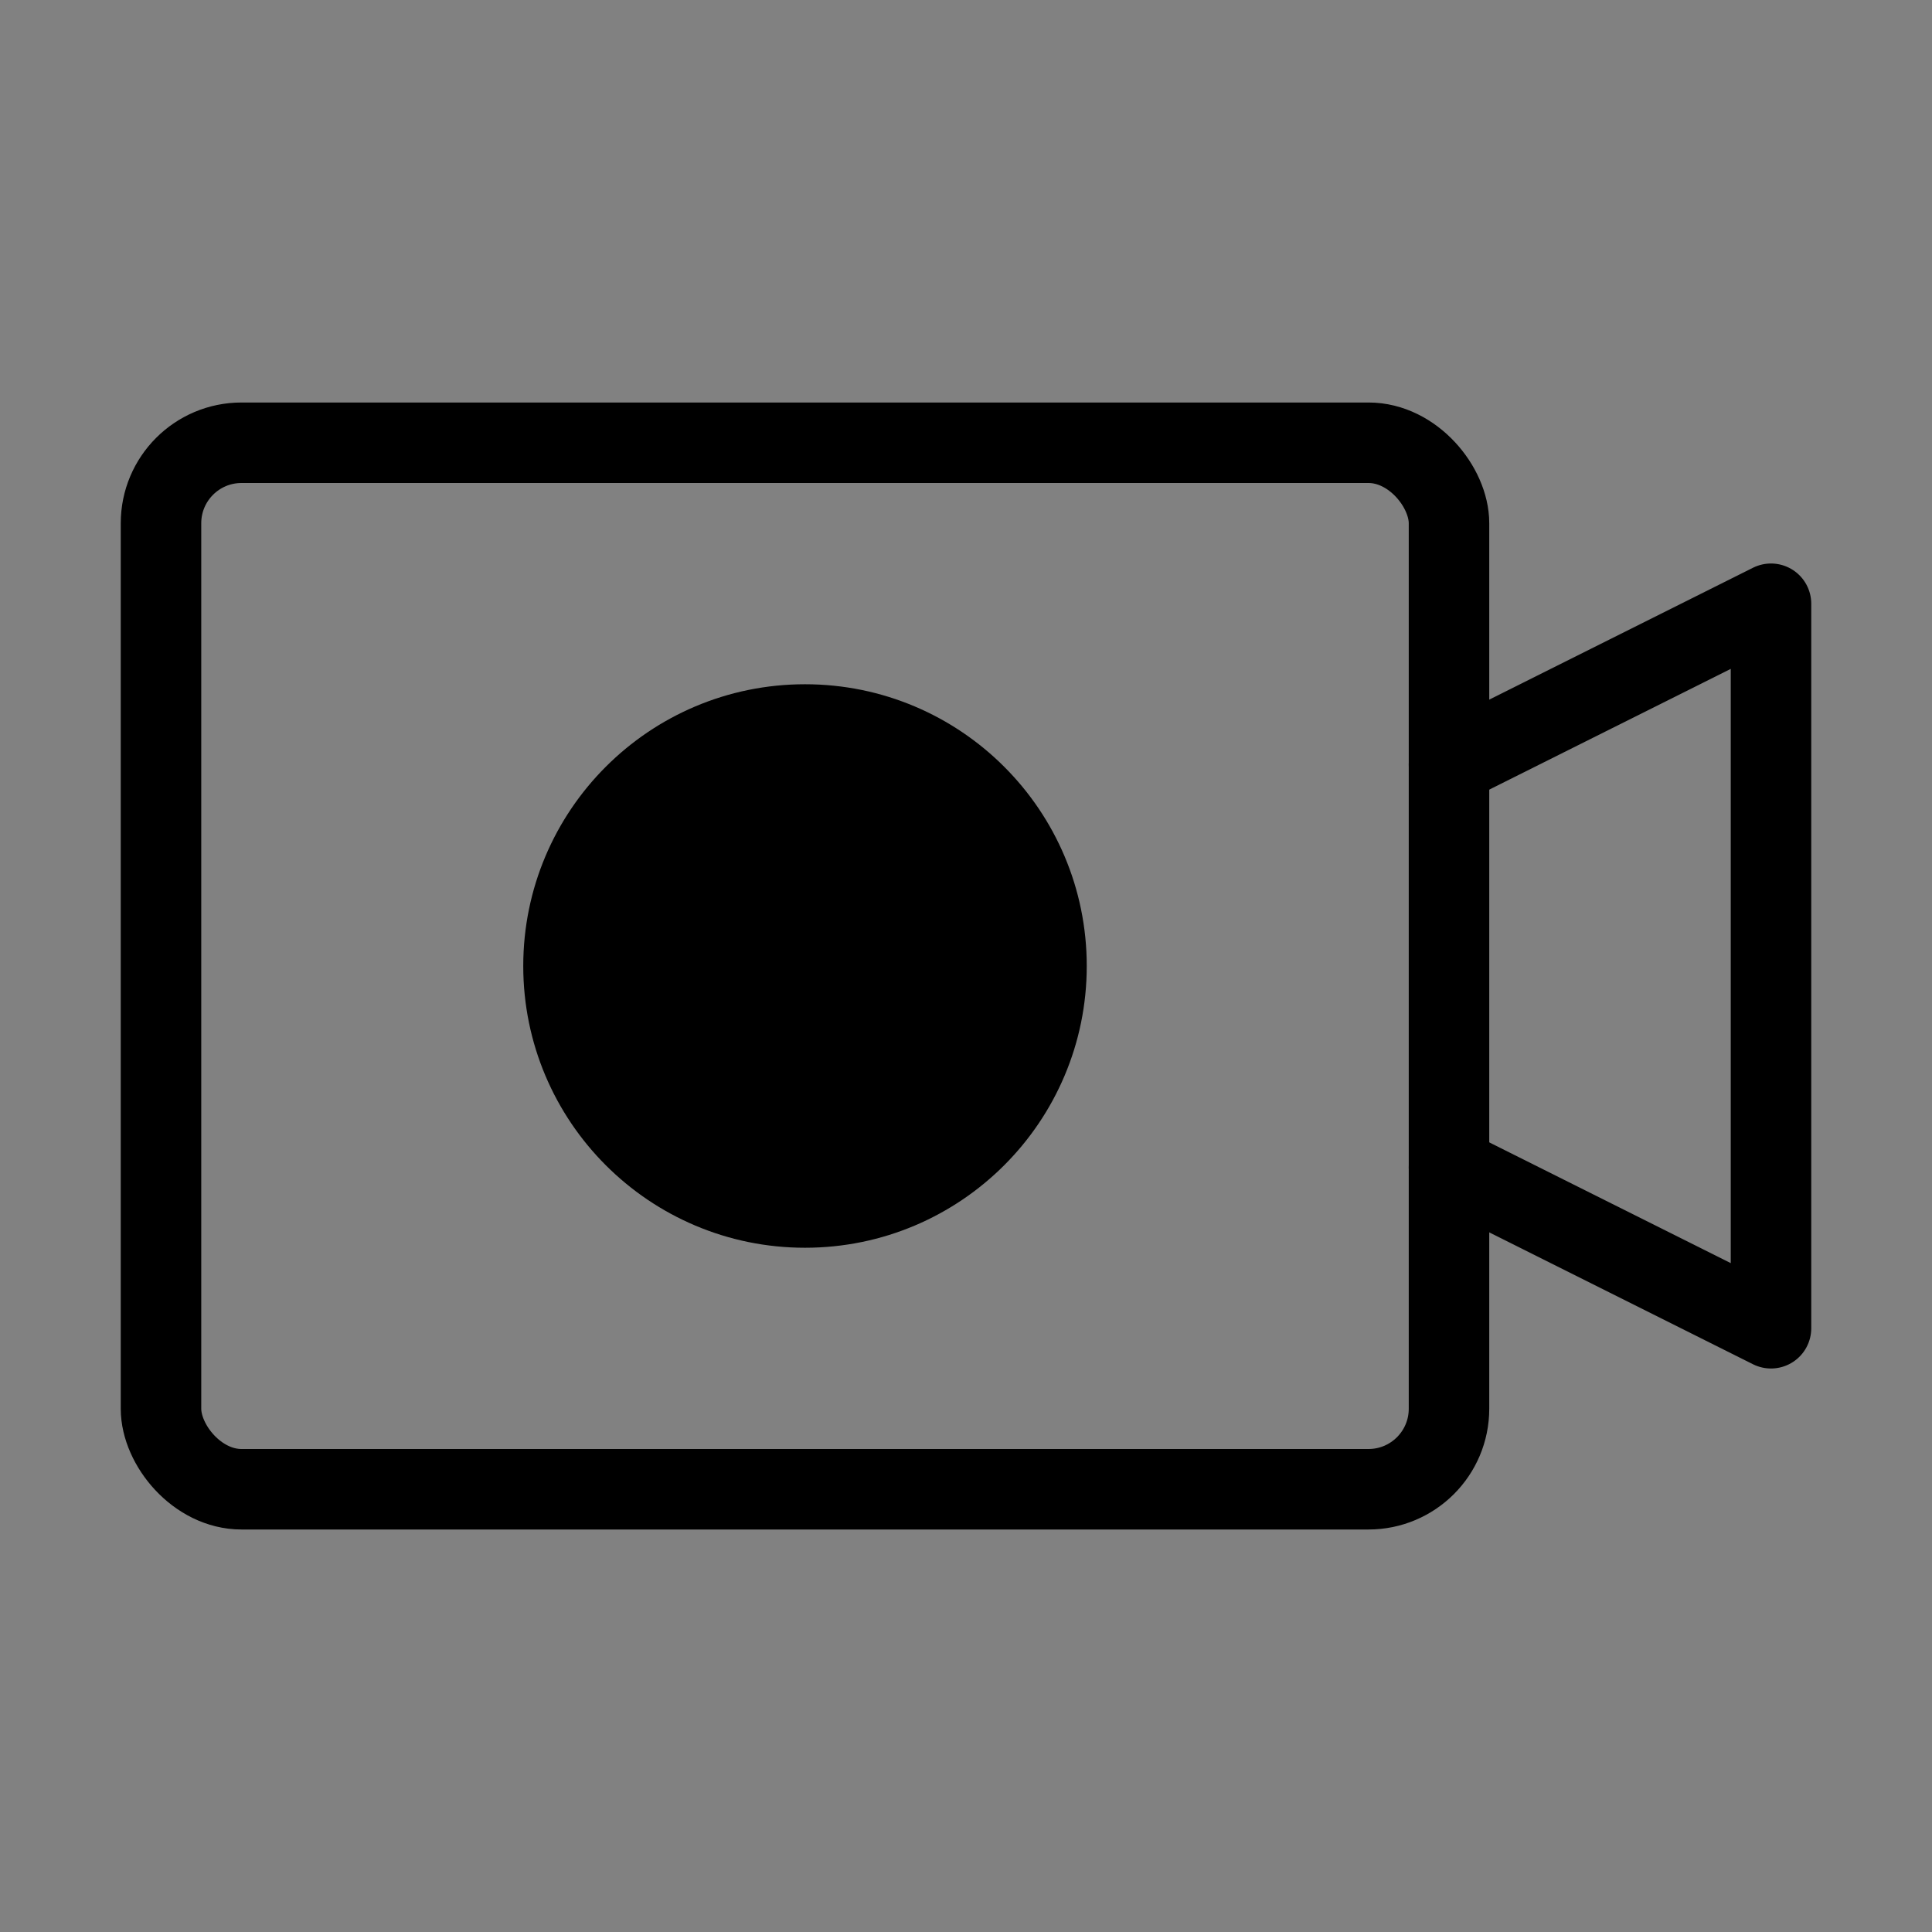
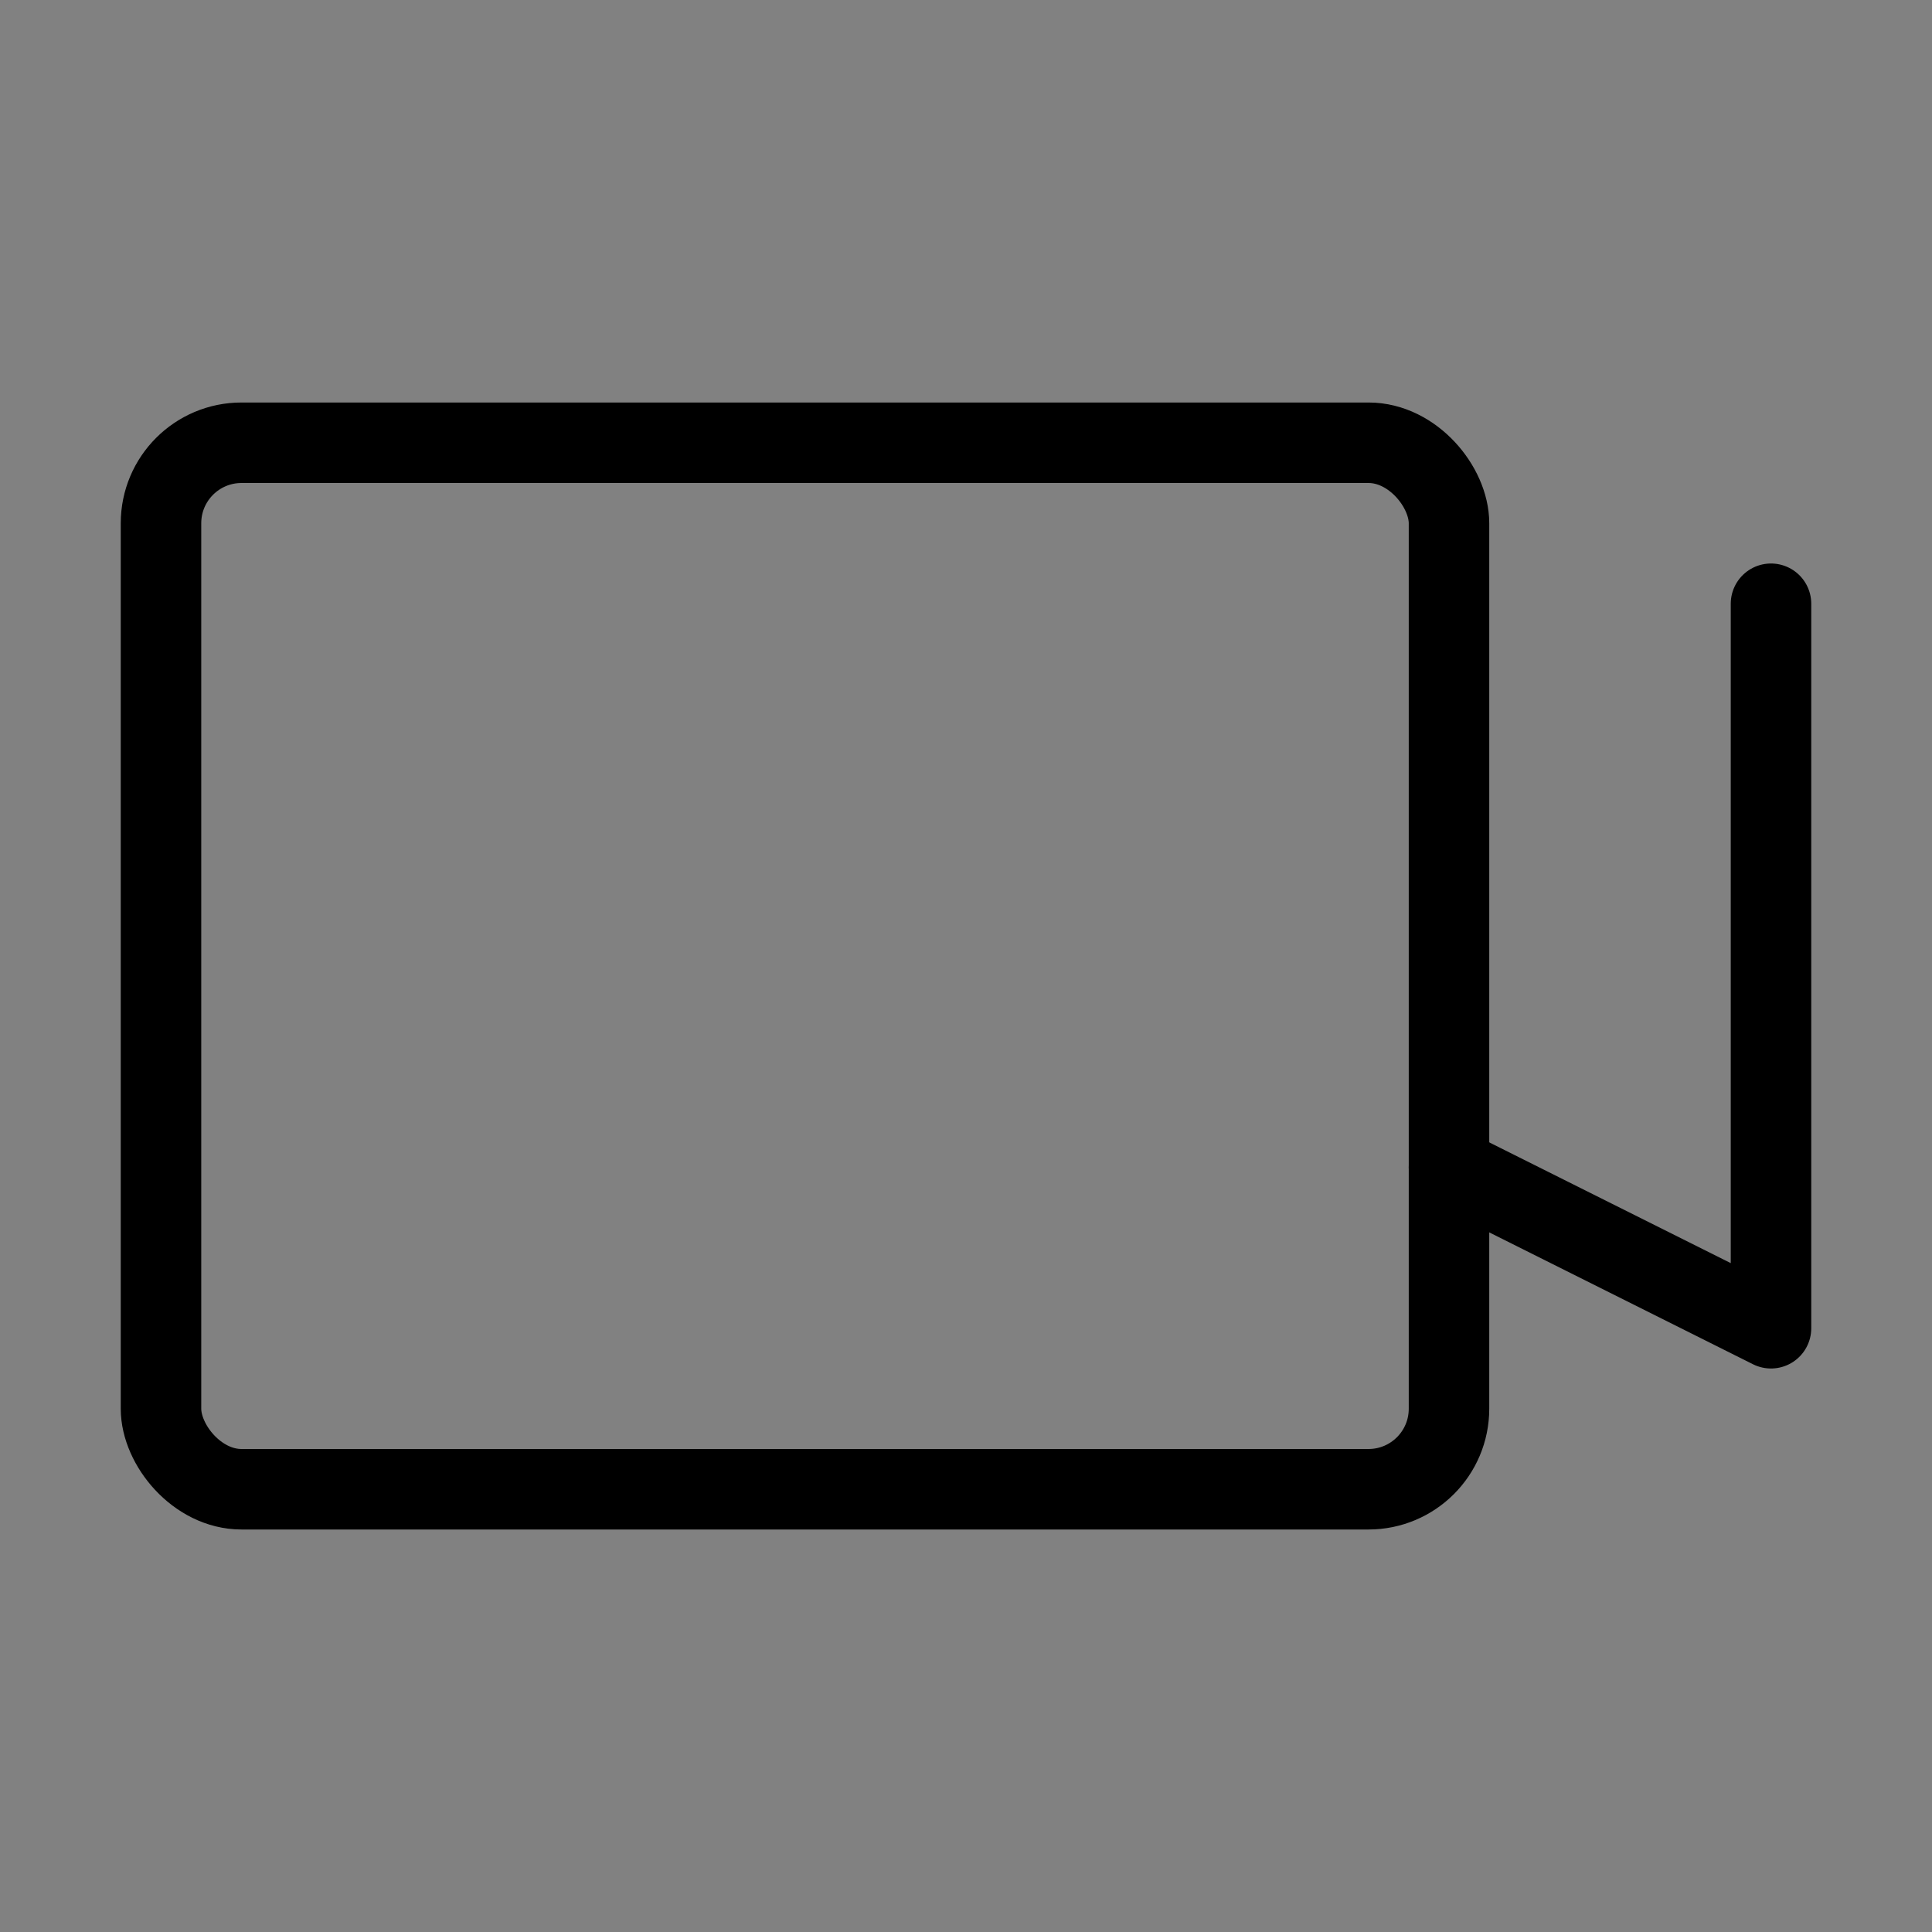
<svg xmlns="http://www.w3.org/2000/svg" viewBox="0 0 48 48" fill="none">
  <rect x="0" y="0" width="48" height="48" fill="#808080" stroke="none" />
  <rect width="48" height="48" fill="white" fill-opacity="0.01" />
  <rect x="4" y="11" width="32" height="26" rx="2" stroke="currentColor" stroke-width="2" />
-   <circle cx="20" cy="24" r="6" fill="currentColor" stroke="currentColor" stroke-width="2" stroke-linecap="round" stroke-linejoin="round" />
-   <path d="M36 29L44 33V15L36 19" stroke="currentColor" stroke-width="2" stroke-linecap="round" stroke-linejoin="round" />
+   <path d="M36 29L44 33V15" stroke="currentColor" stroke-width="2" stroke-linecap="round" stroke-linejoin="round" />
</svg>